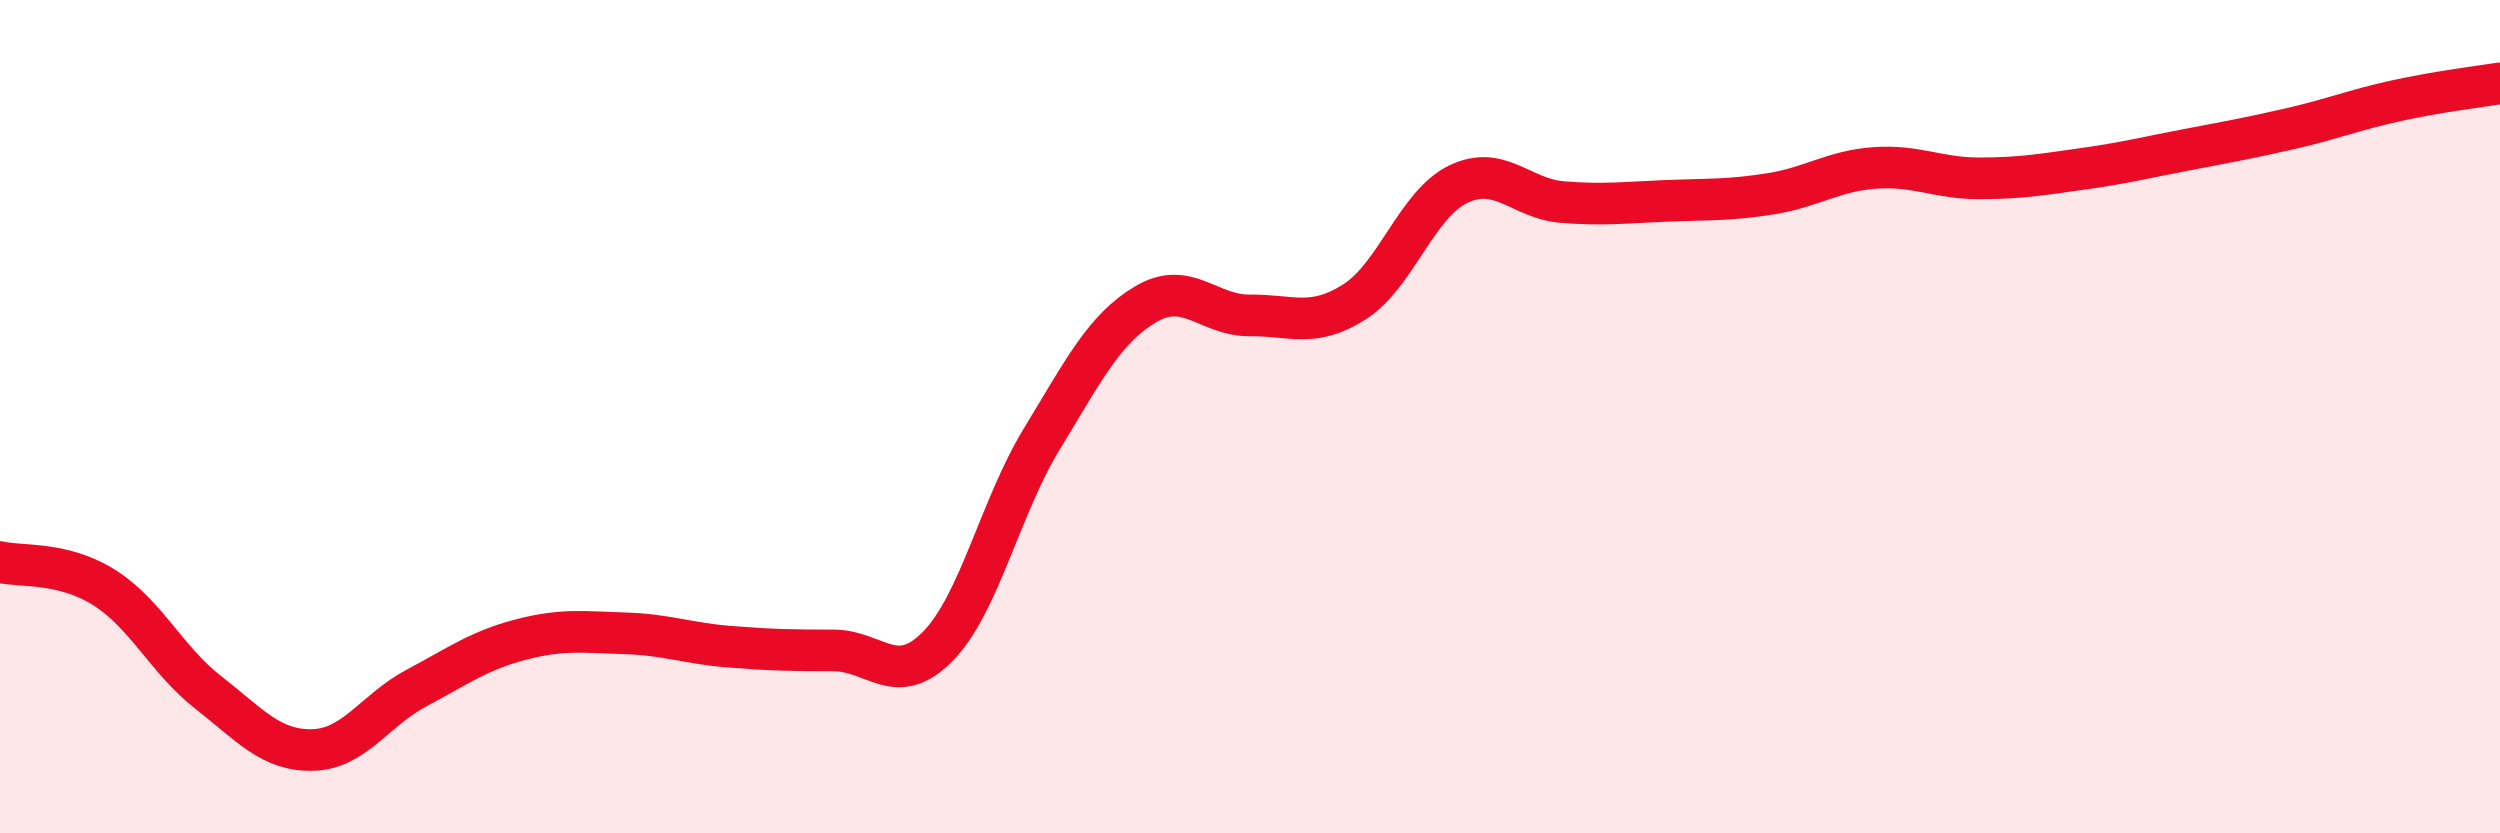
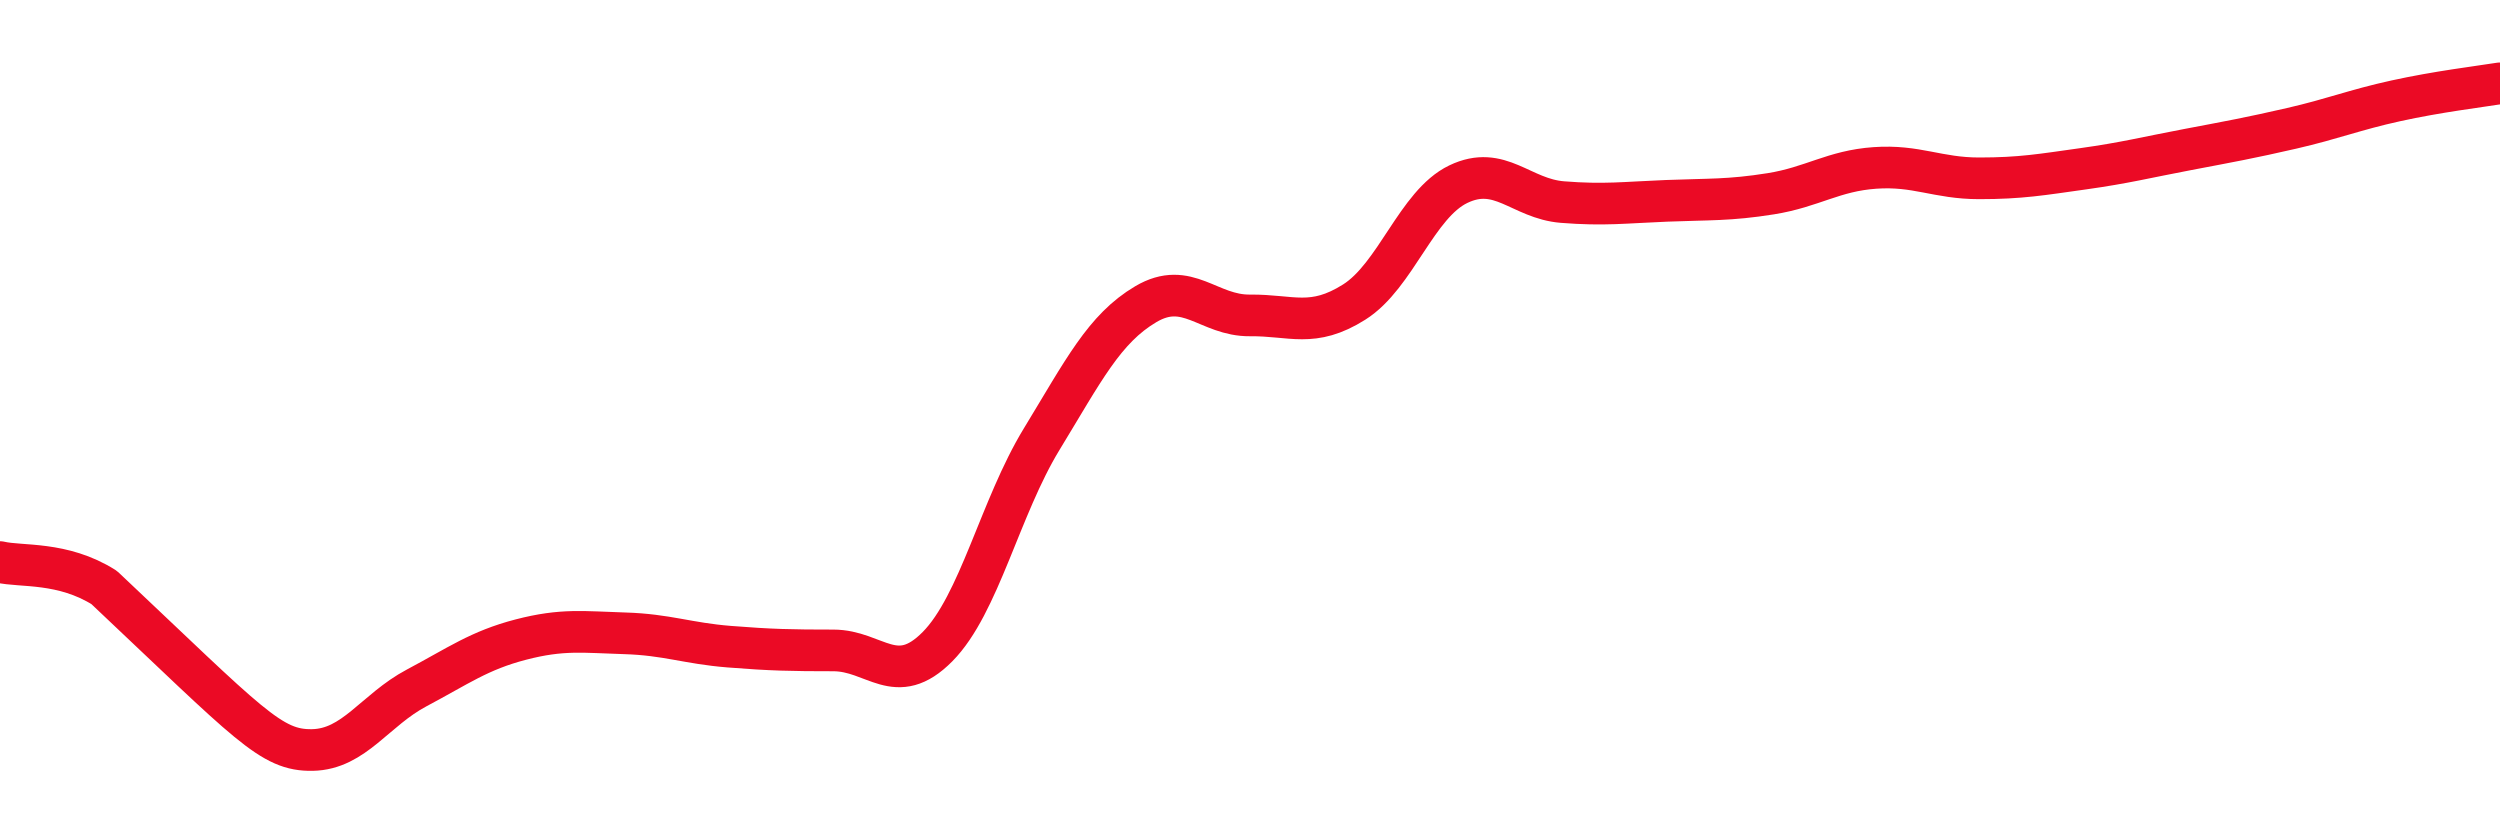
<svg xmlns="http://www.w3.org/2000/svg" width="60" height="20" viewBox="0 0 60 20">
-   <path d="M 0,13.49 C 0.5,13.61 1.5,13.47 2.5,14.1 C 3.5,14.73 4,15.84 5,16.62 C 6,17.4 6.5,18.02 7.5,18 C 8.5,17.98 9,17.04 10,16.51 C 11,15.98 11.5,15.61 12.5,15.35 C 13.5,15.09 14,15.17 15,15.2 C 16,15.23 16.5,15.44 17.5,15.52 C 18.5,15.6 19,15.61 20,15.61 C 21,15.61 21.5,16.53 22.5,15.52 C 23.5,14.51 24,12.18 25,10.54 C 26,8.9 26.5,7.89 27.5,7.3 C 28.5,6.71 29,7.58 30,7.57 C 31,7.56 31.5,7.88 32.5,7.25 C 33.5,6.62 34,4.9 35,4.42 C 36,3.94 36.5,4.77 37.5,4.85 C 38.5,4.93 39,4.86 40,4.82 C 41,4.78 41.5,4.81 42.5,4.65 C 43.5,4.49 44,4.1 45,4.03 C 46,3.96 46.5,4.28 47.5,4.28 C 48.5,4.28 49,4.19 50,4.05 C 51,3.91 51.5,3.78 52.5,3.59 C 53.5,3.4 54,3.31 55,3.08 C 56,2.85 56.5,2.64 57.5,2.42 C 58.5,2.2 59.5,2.08 60,2L60 20L0 20Z" fill="#EB0A25" opacity="0.1" stroke-linecap="round" stroke-linejoin="round" />
-   <path d="M 0,13.49 C 0.5,13.61 1.5,13.47 2.5,14.1 C 3.5,14.73 4,15.84 5,16.62 C 6,17.4 6.5,18.02 7.5,18 C 8.5,17.98 9,17.04 10,16.51 C 11,15.98 11.5,15.61 12.5,15.35 C 13.5,15.09 14,15.17 15,15.2 C 16,15.23 16.5,15.44 17.5,15.52 C 18.5,15.6 19,15.61 20,15.61 C 21,15.61 21.5,16.53 22.5,15.52 C 23.5,14.51 24,12.18 25,10.54 C 26,8.9 26.5,7.89 27.5,7.3 C 28.5,6.71 29,7.58 30,7.57 C 31,7.56 31.5,7.88 32.5,7.25 C 33.5,6.62 34,4.9 35,4.42 C 36,3.94 36.5,4.77 37.5,4.85 C 38.5,4.93 39,4.86 40,4.82 C 41,4.78 41.5,4.81 42.5,4.65 C 43.5,4.49 44,4.1 45,4.03 C 46,3.96 46.5,4.28 47.5,4.28 C 48.5,4.28 49,4.19 50,4.05 C 51,3.91 51.5,3.78 52.5,3.59 C 53.5,3.4 54,3.31 55,3.08 C 56,2.85 56.5,2.64 57.5,2.42 C 58.5,2.2 59.5,2.08 60,2" stroke="#EB0A25" stroke-width="1" fill="none" stroke-linecap="round" stroke-linejoin="round" />
+   <path d="M 0,13.49 C 0.5,13.61 1.5,13.47 2.5,14.1 C 6,17.4 6.5,18.02 7.5,18 C 8.5,17.98 9,17.04 10,16.51 C 11,15.98 11.5,15.61 12.5,15.35 C 13.5,15.09 14,15.17 15,15.2 C 16,15.23 16.5,15.44 17.5,15.52 C 18.5,15.6 19,15.61 20,15.61 C 21,15.61 21.5,16.53 22.5,15.52 C 23.5,14.51 24,12.18 25,10.54 C 26,8.9 26.5,7.89 27.5,7.3 C 28.5,6.71 29,7.58 30,7.57 C 31,7.56 31.5,7.88 32.5,7.25 C 33.5,6.62 34,4.9 35,4.42 C 36,3.94 36.5,4.77 37.5,4.85 C 38.5,4.93 39,4.86 40,4.82 C 41,4.78 41.5,4.81 42.5,4.65 C 43.5,4.49 44,4.1 45,4.03 C 46,3.96 46.5,4.28 47.5,4.28 C 48.5,4.28 49,4.19 50,4.05 C 51,3.91 51.5,3.78 52.5,3.59 C 53.5,3.4 54,3.31 55,3.08 C 56,2.85 56.5,2.64 57.5,2.42 C 58.5,2.2 59.5,2.08 60,2" stroke="#EB0A25" stroke-width="1" fill="none" stroke-linecap="round" stroke-linejoin="round" />
</svg>